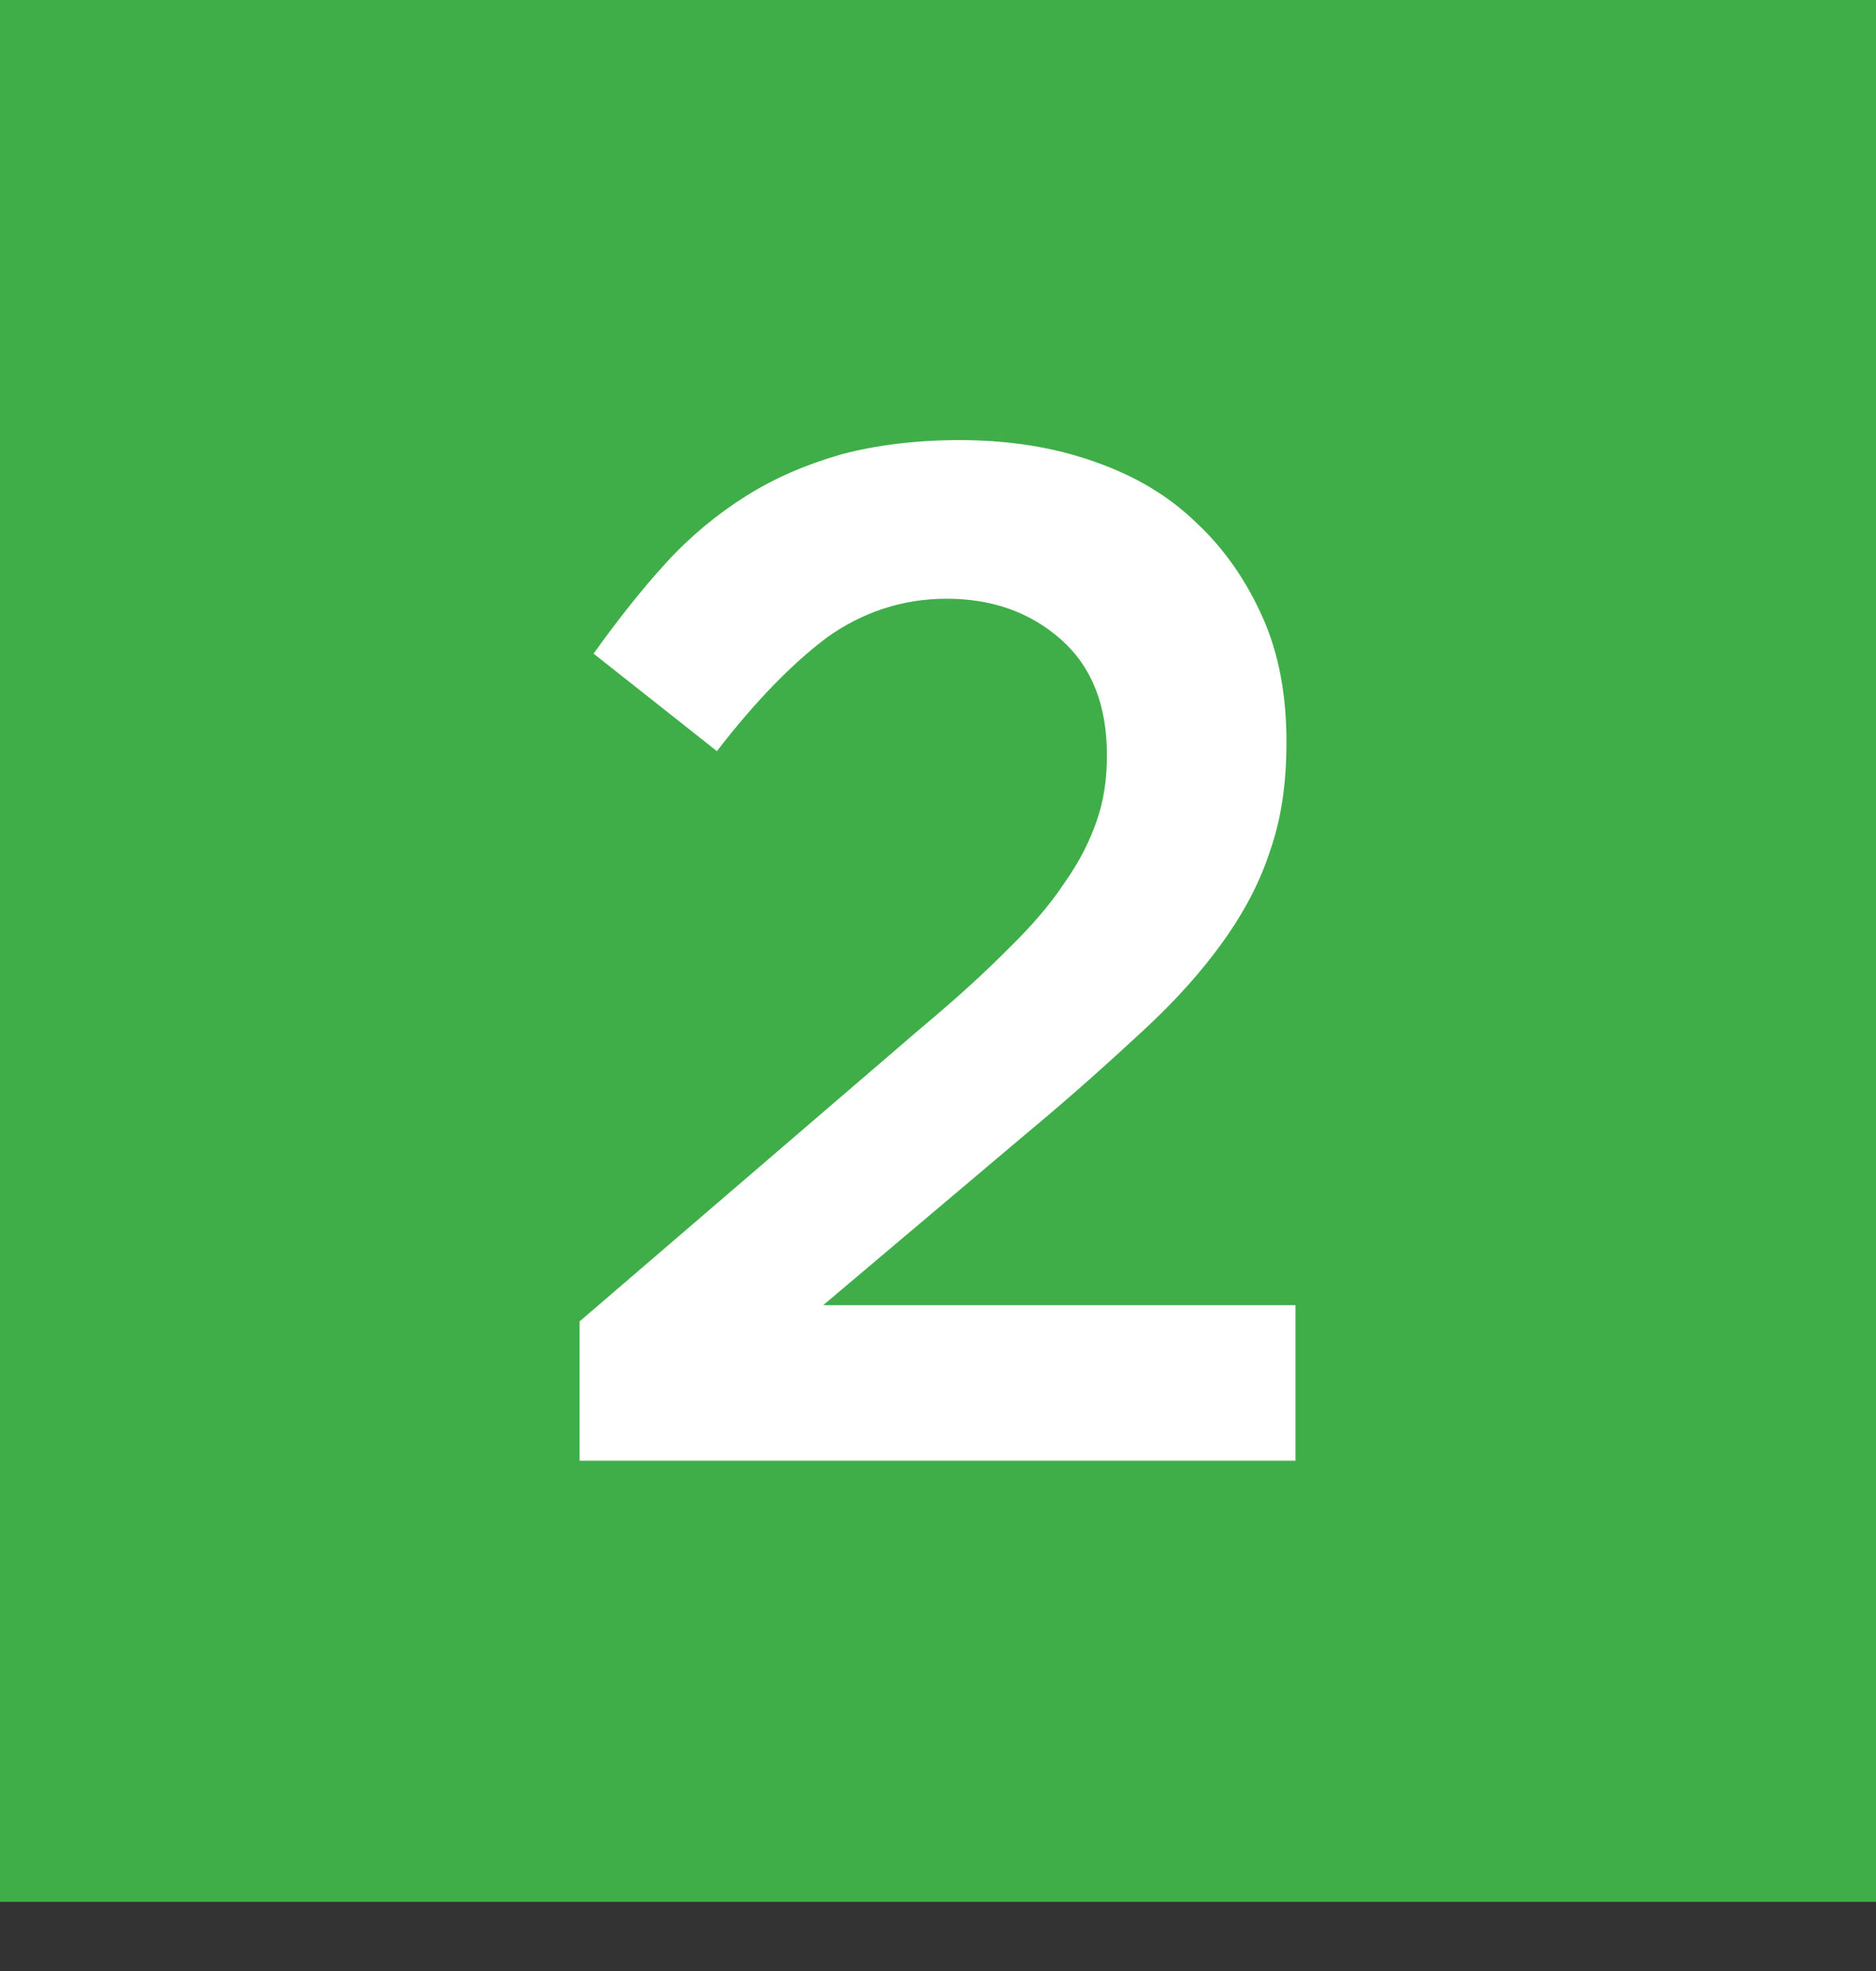
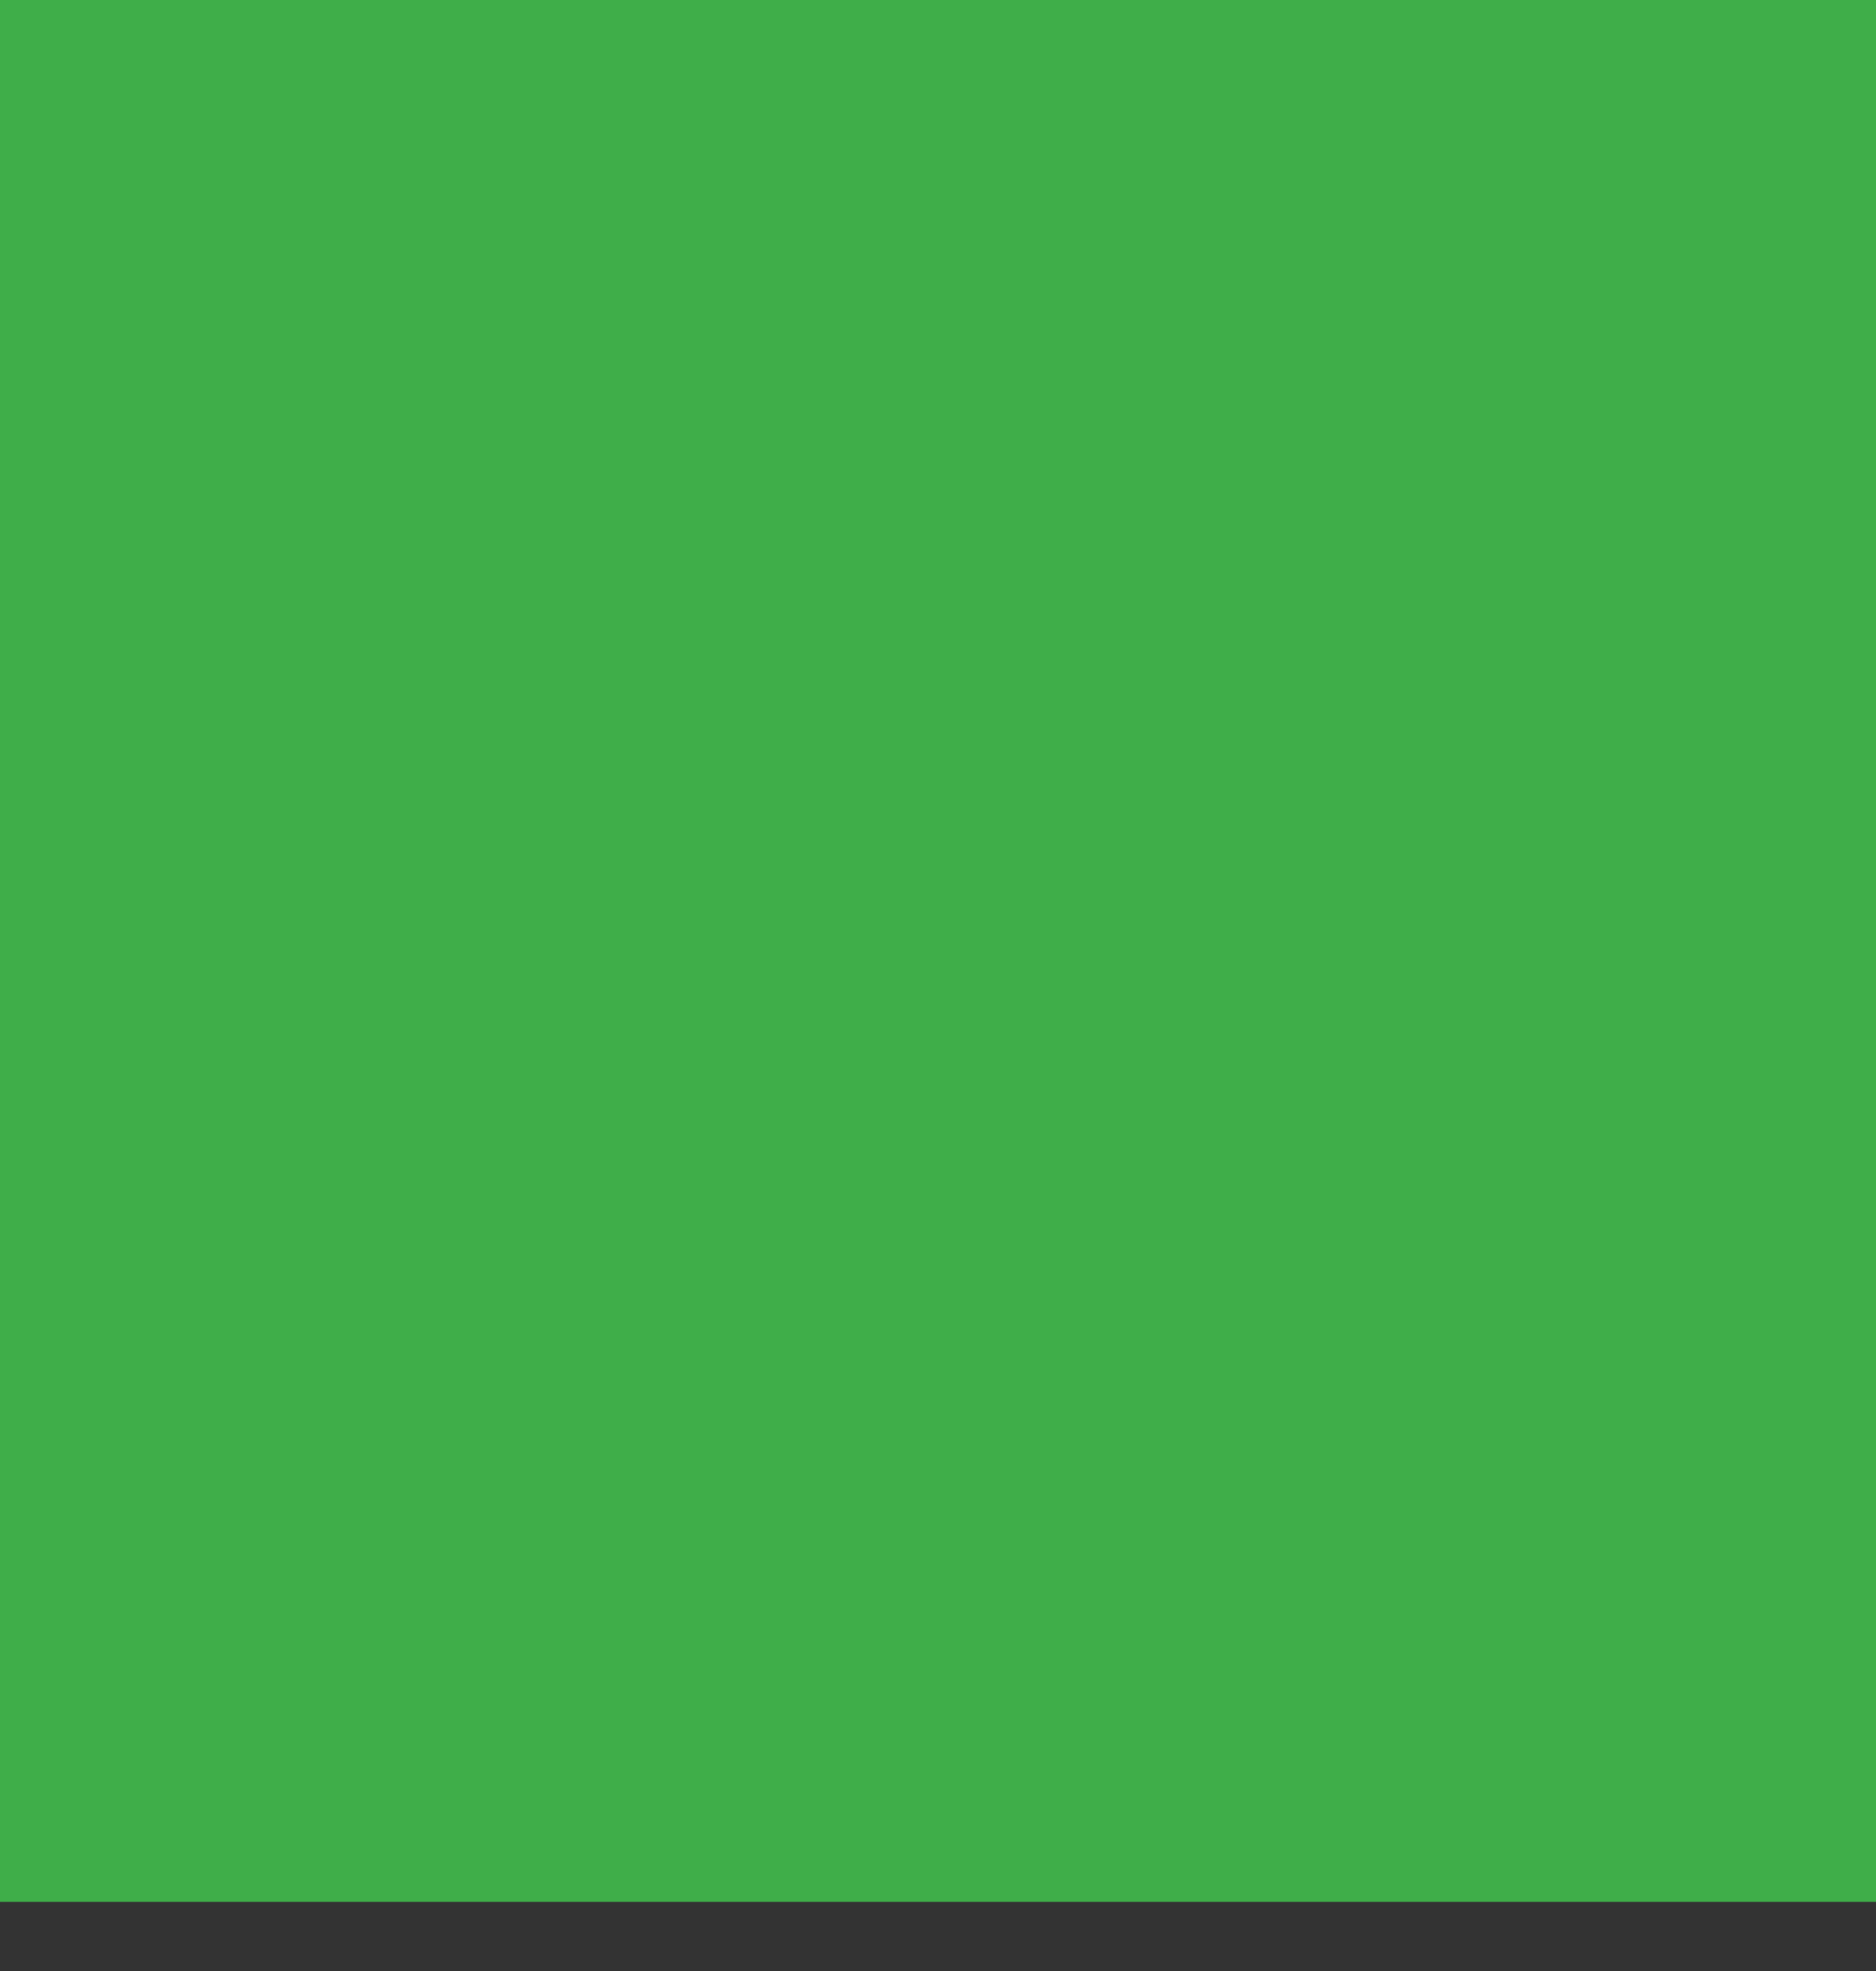
<svg xmlns="http://www.w3.org/2000/svg" width="20" height="21" viewBox="0 0 20 21" fill="none">
  <rect x="0" y="0" width="20" height="21" fill="#333333" stroke="none" />
  <path d="M20 0H0V20.263H20V0Z" fill="#3FAE49" />
-   <path d="M8.819 6.79C8.456 7.061 8.06 7.462 7.643 8.003L6.328 6.964C6.585 6.606 6.841 6.281 7.098 6C7.355 5.718 7.643 5.48 7.953 5.285C8.263 5.09 8.595 4.949 8.969 4.841C9.332 4.744 9.76 4.689 10.23 4.689C10.754 4.689 11.235 4.765 11.662 4.917C12.101 5.069 12.464 5.285 12.763 5.578C13.063 5.859 13.298 6.206 13.469 6.596C13.64 6.985 13.715 7.429 13.715 7.906C13.715 8.339 13.661 8.718 13.544 9.054C13.437 9.39 13.266 9.715 13.041 10.029C12.817 10.343 12.528 10.668 12.175 10.992C11.823 11.317 11.427 11.675 10.957 12.065L8.776 13.906H13.811V15.563H6.179V14.079L9.824 10.949C10.187 10.646 10.497 10.364 10.743 10.115C11 9.866 11.203 9.628 11.352 9.401C11.513 9.173 11.62 8.956 11.694 8.74C11.769 8.523 11.801 8.296 11.801 8.047C11.801 7.516 11.641 7.105 11.31 6.812C10.978 6.52 10.572 6.379 10.091 6.379C9.61 6.379 9.182 6.531 8.819 6.79Z" fill="white" />
</svg>